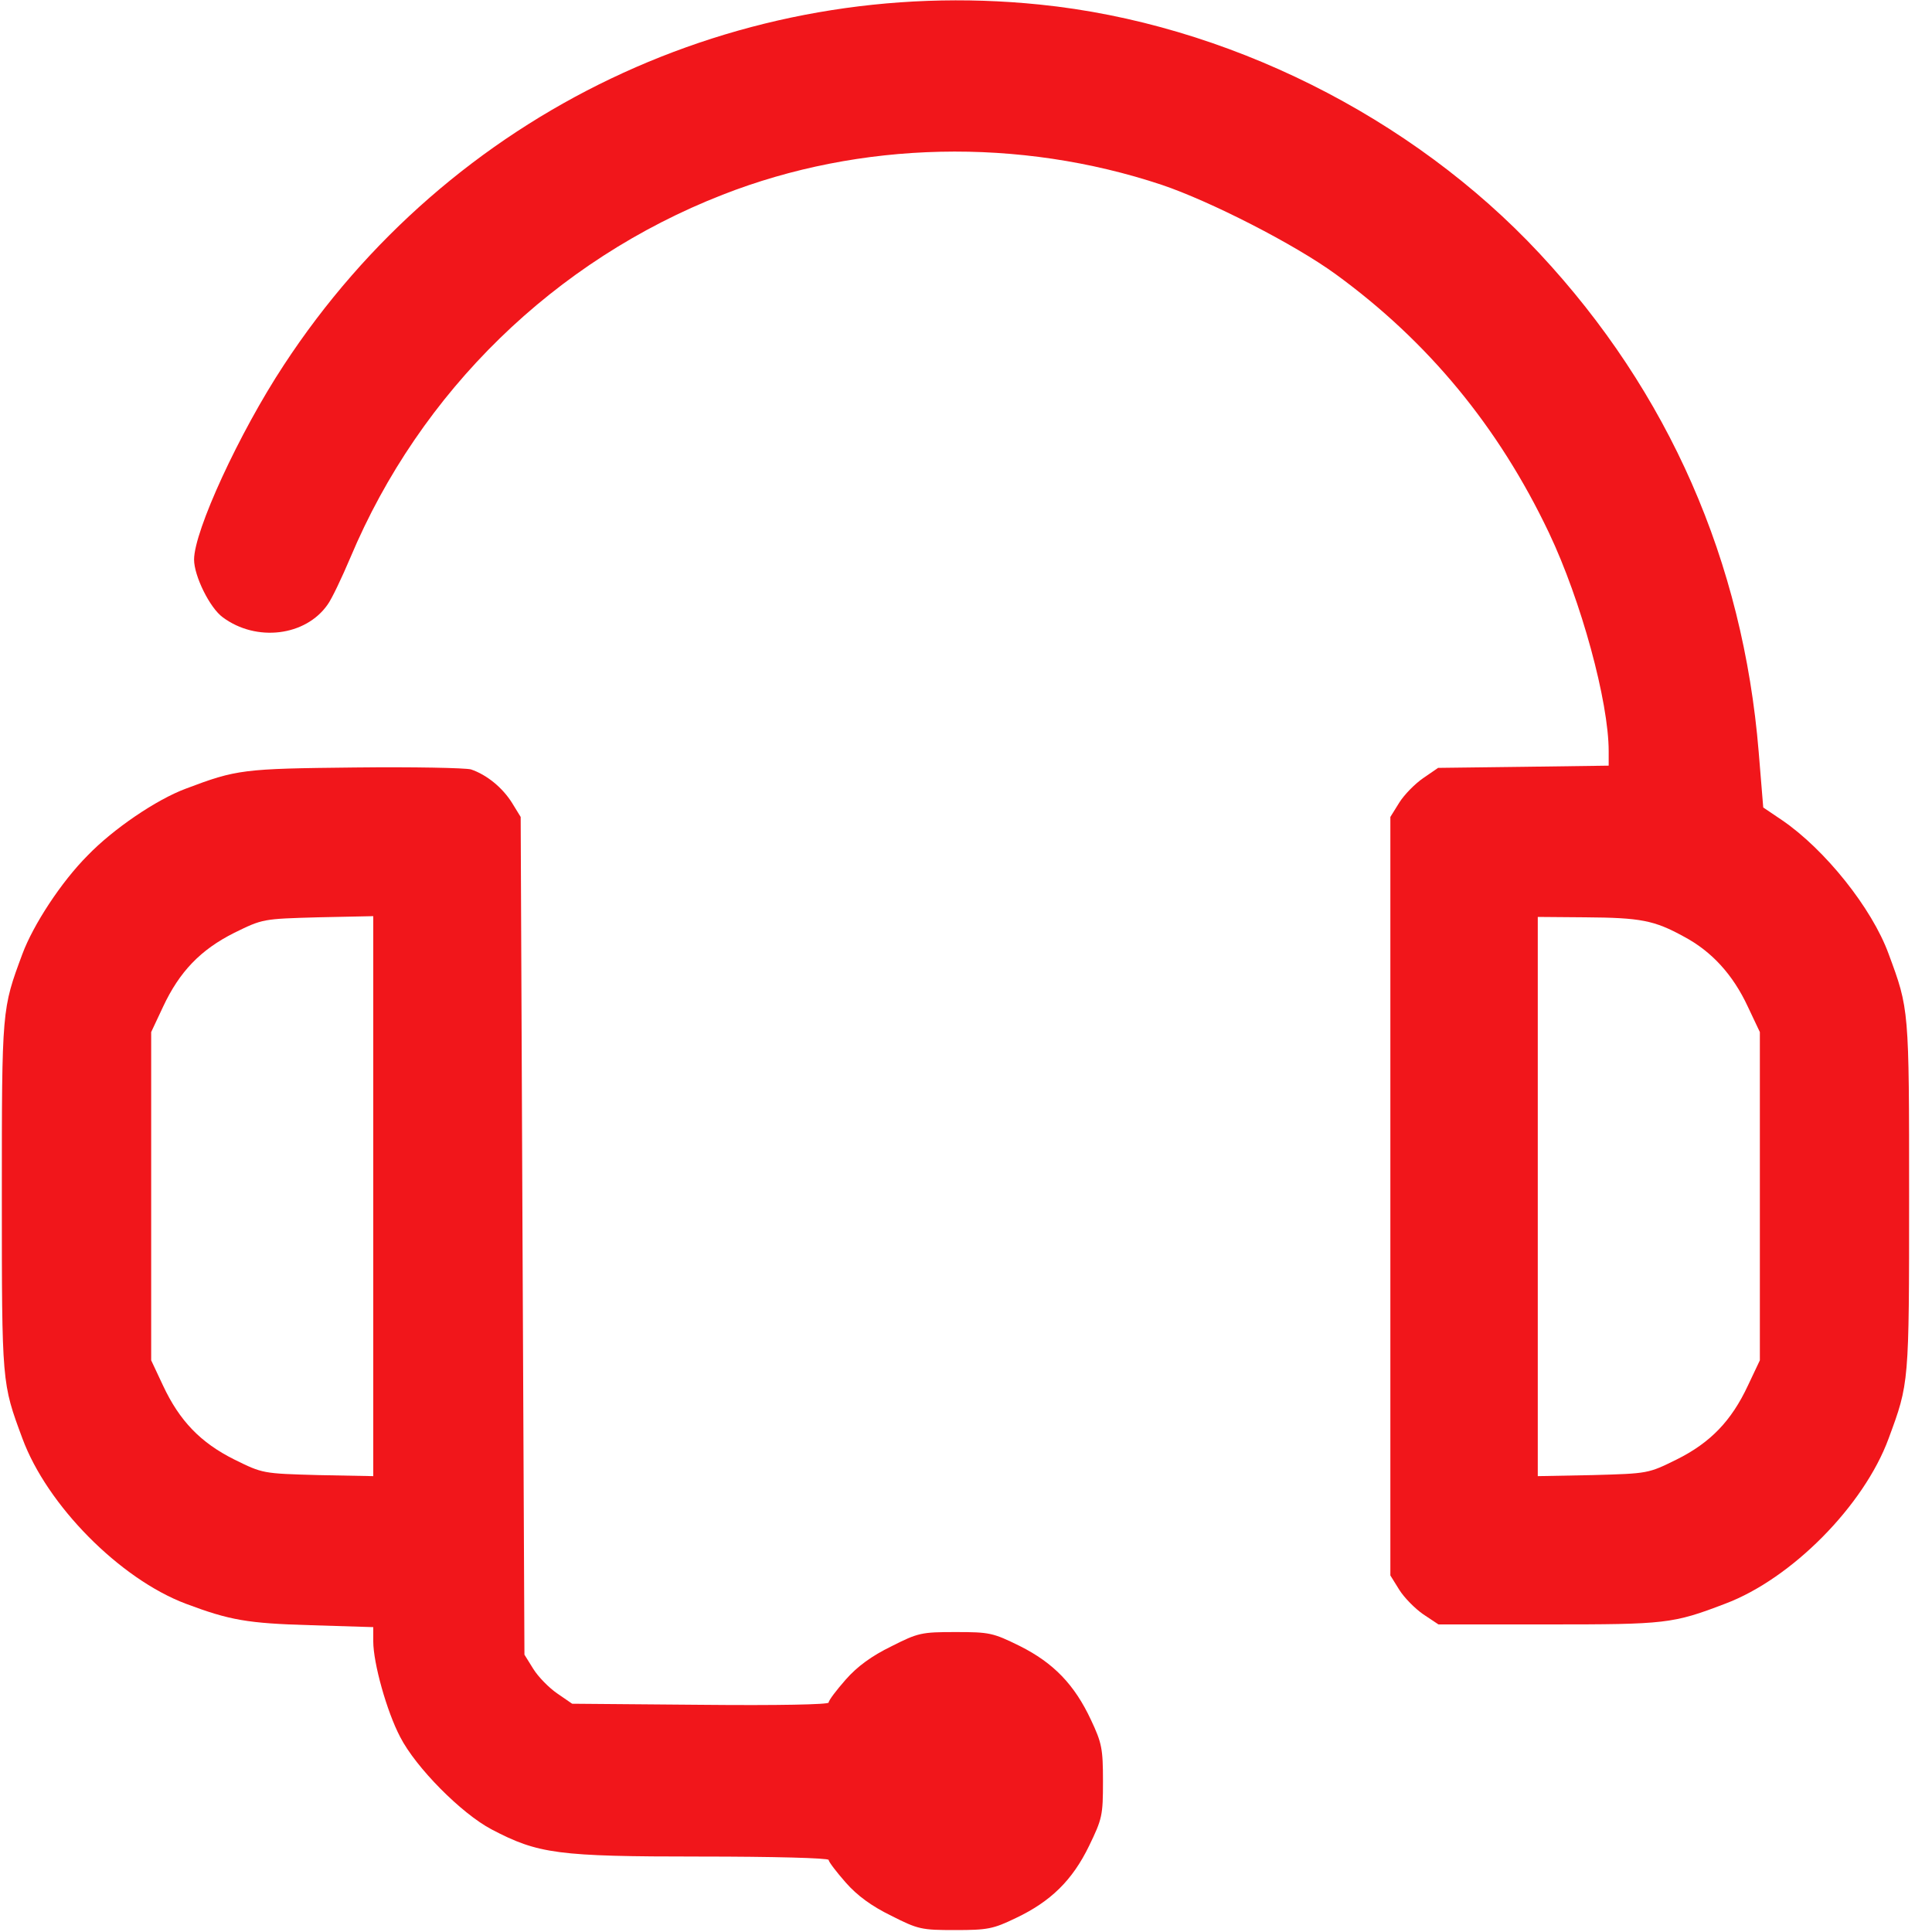
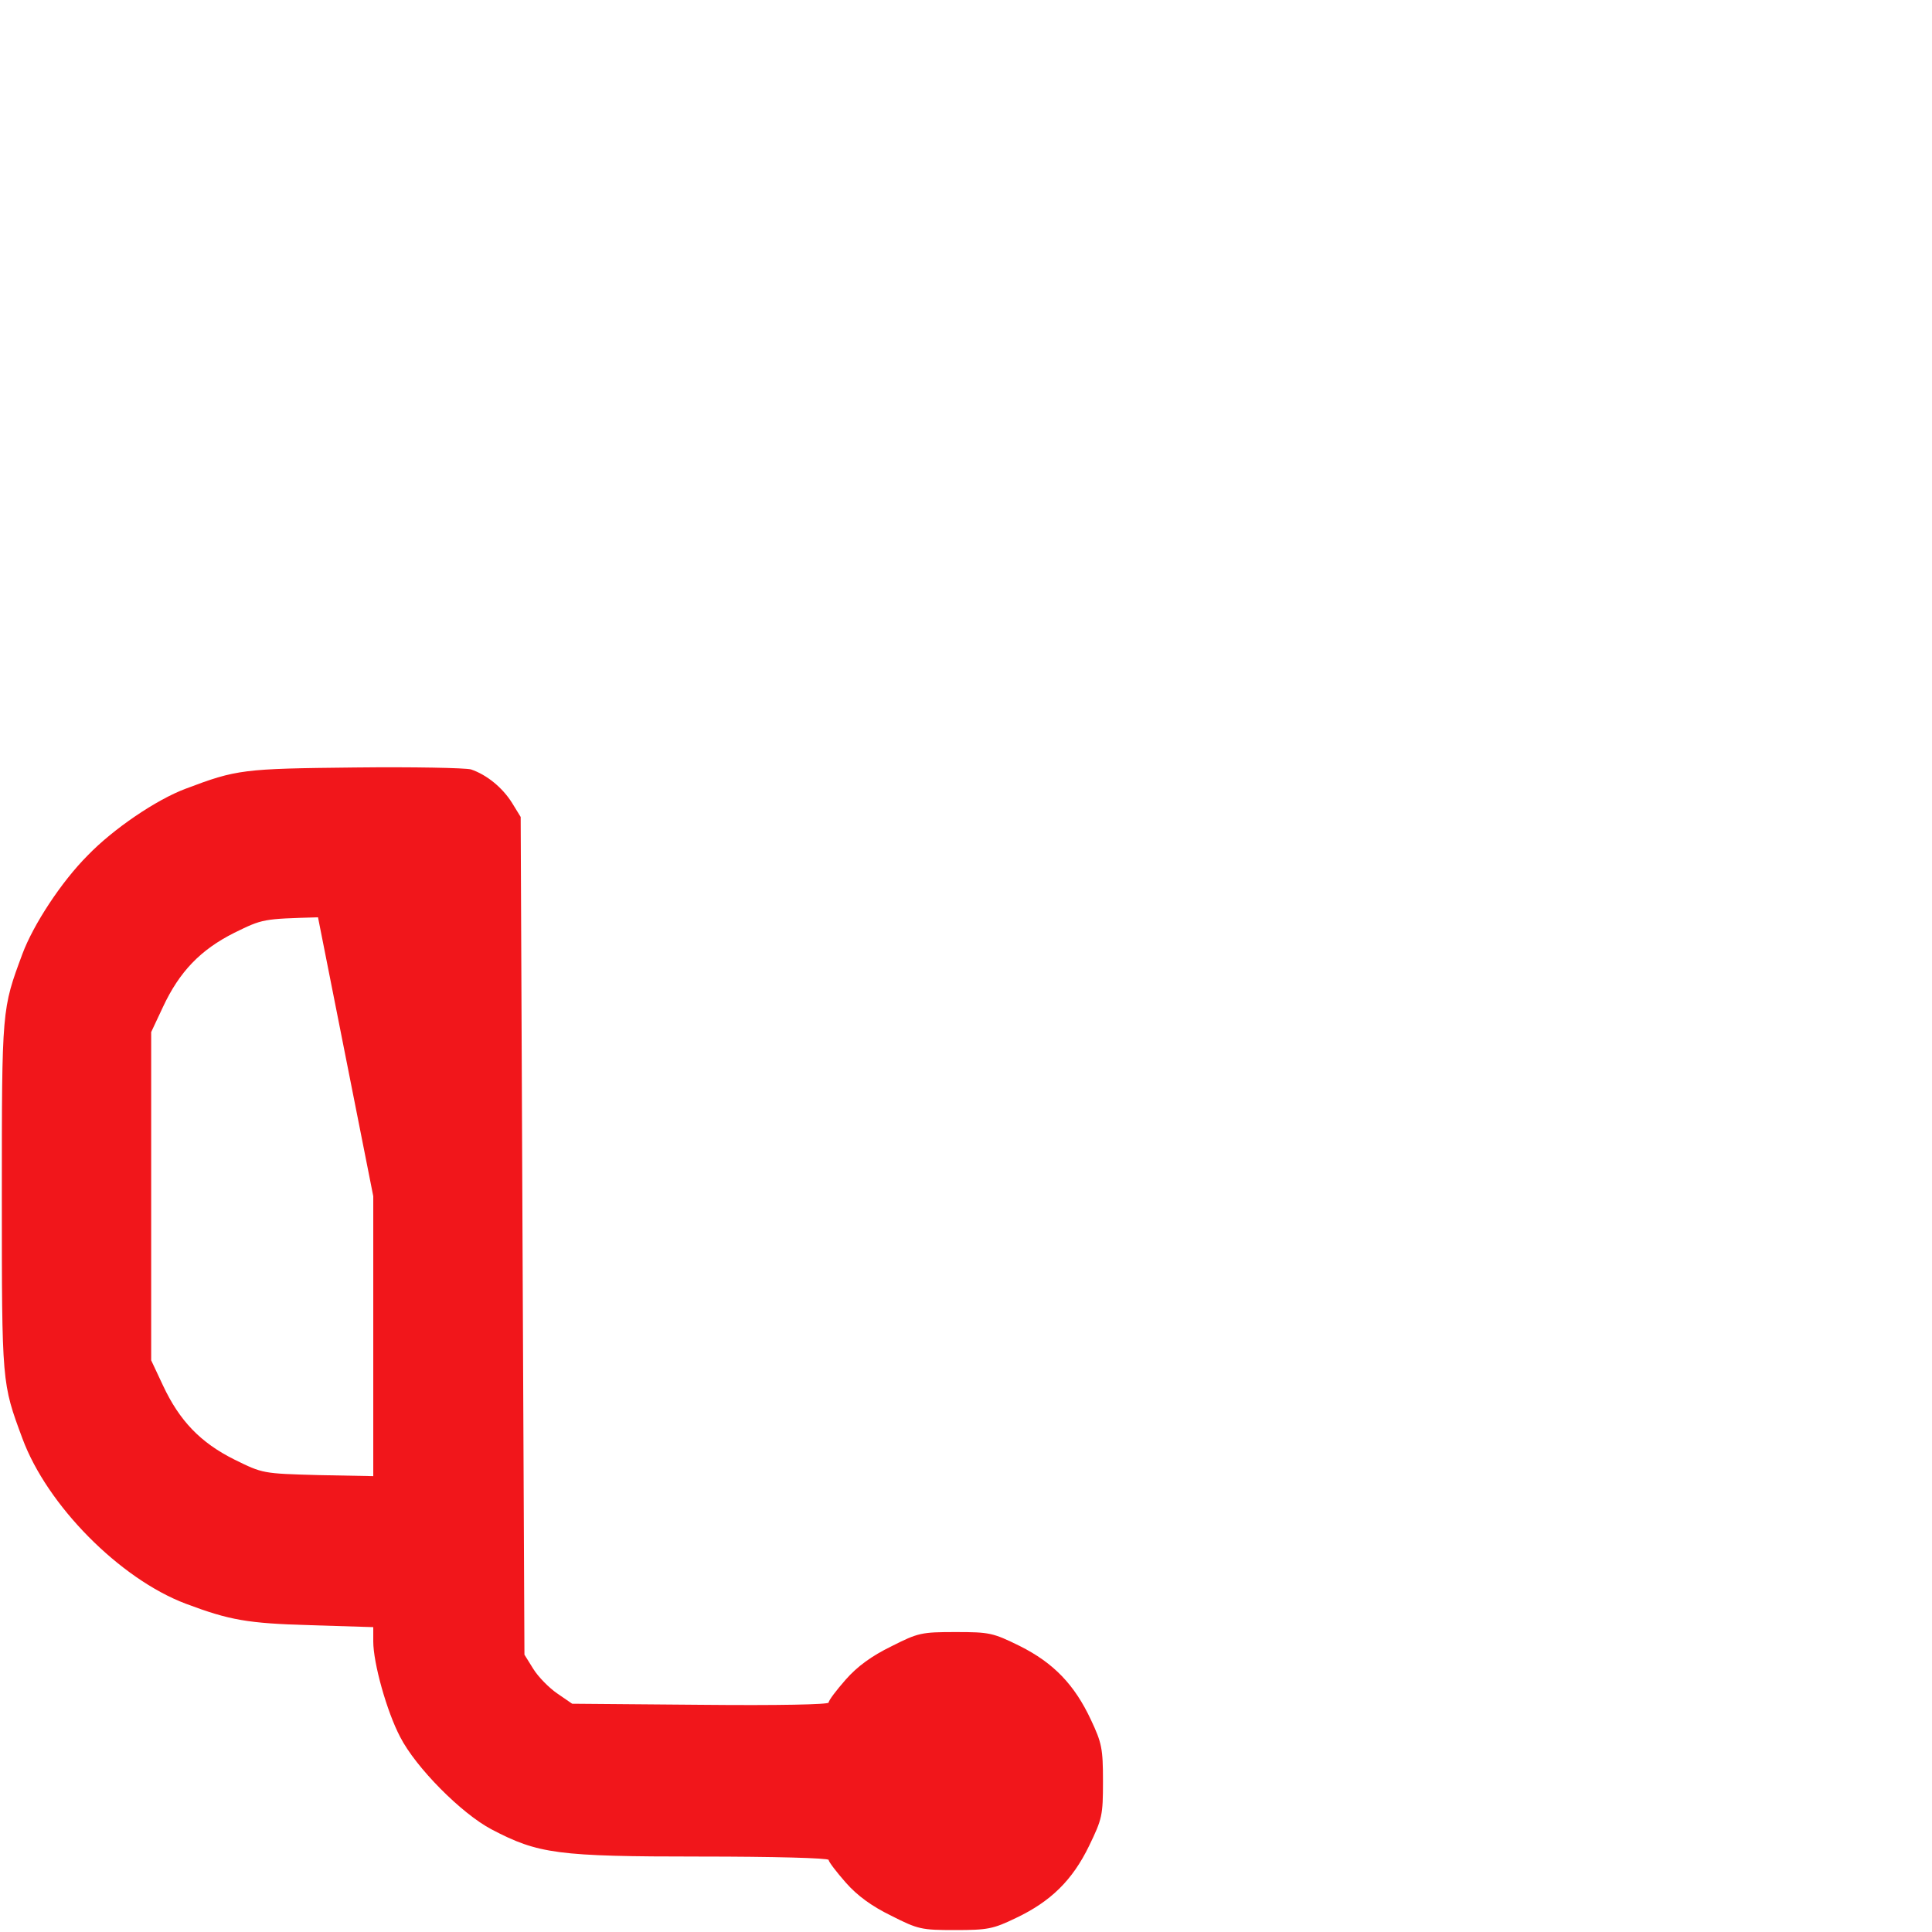
<svg xmlns="http://www.w3.org/2000/svg" width="20" height="20" viewBox="0 0 20 20" fill="none">
-   <path d="M10.761 0.047C12.685 0.242 14.613 1.203 15.938 2.625C17.275 4.059 18.044 5.812 18.206 7.785L18.253 8.359L18.45 8.492C18.89 8.793 19.377 9.398 19.551 9.875C19.763 10.449 19.763 10.434 19.763 12.383C19.763 14.332 19.763 14.316 19.551 14.891C19.296 15.586 18.546 16.344 17.858 16.602C17.317 16.809 17.244 16.816 16.031 16.816H14.891L14.733 16.711C14.648 16.652 14.536 16.539 14.485 16.457L14.393 16.309V12.383V8.457L14.485 8.309C14.536 8.227 14.648 8.113 14.733 8.055L14.887 7.949L15.772 7.938L16.653 7.926V7.777C16.653 7.262 16.367 6.215 16.035 5.516C15.513 4.418 14.783 3.535 13.829 2.84C13.4 2.527 12.526 2.082 12.028 1.914C10.552 1.422 8.906 1.457 7.48 2.016C5.742 2.695 4.351 4.051 3.628 5.77C3.539 5.98 3.435 6.199 3.392 6.258C3.164 6.586 2.654 6.648 2.307 6.391C2.171 6.293 2.009 5.961 2.009 5.793C2.009 5.496 2.477 4.48 2.937 3.781C4.652 1.16 7.654 -0.27 10.761 0.047ZM15.919 12.387V15.281L16.491 15.27C17.062 15.254 17.062 15.254 17.356 15.109C17.708 14.934 17.924 14.707 18.094 14.344L18.218 14.082V12.383V10.684L18.094 10.422C17.94 10.09 17.719 9.848 17.43 9.695C17.124 9.527 16.985 9.5 16.41 9.496L15.919 9.492V12.387Z" fill="#F1161B" />
-   <path d="M4.876 7.965C5.038 8.02 5.201 8.152 5.301 8.312L5.39 8.457L5.409 12.793L5.429 17.129L5.521 17.277C5.572 17.359 5.684 17.473 5.769 17.531L5.923 17.637L7.252 17.648C8.064 17.656 8.578 17.645 8.578 17.625C8.578 17.602 8.659 17.496 8.755 17.387C8.875 17.25 9.026 17.141 9.227 17.043C9.505 16.902 9.54 16.895 9.891 16.895C10.243 16.895 10.278 16.902 10.556 17.039C10.908 17.215 11.124 17.441 11.294 17.805C11.406 18.043 11.418 18.102 11.418 18.441C11.418 18.793 11.41 18.828 11.274 19.109C11.101 19.465 10.877 19.684 10.517 19.855C10.281 19.969 10.224 19.98 9.887 19.98C9.54 19.98 9.505 19.973 9.227 19.832C9.026 19.734 8.875 19.625 8.755 19.488C8.659 19.379 8.578 19.273 8.578 19.254C8.578 19.234 8.002 19.219 7.252 19.219C5.769 19.219 5.572 19.191 5.089 18.938C4.776 18.773 4.304 18.297 4.142 17.98C4.003 17.715 3.864 17.215 3.864 16.992V16.844L3.215 16.824C2.562 16.805 2.38 16.773 1.924 16.602C1.24 16.344 0.487 15.582 0.232 14.891C0.019 14.316 0.019 14.332 0.019 12.383C0.019 10.434 0.019 10.449 0.232 9.875C0.344 9.574 0.634 9.129 0.908 8.855C1.171 8.582 1.619 8.277 1.924 8.164C2.45 7.965 2.515 7.957 3.671 7.945C4.277 7.938 4.818 7.949 4.876 7.965ZM2.426 9.656C2.075 9.832 1.858 10.059 1.688 10.422L1.565 10.684V12.383V14.082L1.688 14.344C1.858 14.707 2.075 14.934 2.426 15.109C2.72 15.254 2.72 15.254 3.292 15.27L3.864 15.281V12.383V9.484L3.292 9.496C2.72 9.512 2.72 9.512 2.426 9.656Z" fill="#F1161B" />
+   <path d="M4.876 7.965C5.038 8.02 5.201 8.152 5.301 8.312L5.39 8.457L5.409 12.793L5.429 17.129L5.521 17.277C5.572 17.359 5.684 17.473 5.769 17.531L5.923 17.637L7.252 17.648C8.064 17.656 8.578 17.645 8.578 17.625C8.578 17.602 8.659 17.496 8.755 17.387C8.875 17.25 9.026 17.141 9.227 17.043C9.505 16.902 9.54 16.895 9.891 16.895C10.243 16.895 10.278 16.902 10.556 17.039C10.908 17.215 11.124 17.441 11.294 17.805C11.406 18.043 11.418 18.102 11.418 18.441C11.418 18.793 11.41 18.828 11.274 19.109C11.101 19.465 10.877 19.684 10.517 19.855C10.281 19.969 10.224 19.98 9.887 19.98C9.54 19.98 9.505 19.973 9.227 19.832C9.026 19.734 8.875 19.625 8.755 19.488C8.659 19.379 8.578 19.273 8.578 19.254C8.578 19.234 8.002 19.219 7.252 19.219C5.769 19.219 5.572 19.191 5.089 18.938C4.776 18.773 4.304 18.297 4.142 17.98C4.003 17.715 3.864 17.215 3.864 16.992V16.844L3.215 16.824C2.562 16.805 2.38 16.773 1.924 16.602C1.24 16.344 0.487 15.582 0.232 14.891C0.019 14.316 0.019 14.332 0.019 12.383C0.019 10.434 0.019 10.449 0.232 9.875C0.344 9.574 0.634 9.129 0.908 8.855C1.171 8.582 1.619 8.277 1.924 8.164C2.45 7.965 2.515 7.957 3.671 7.945C4.277 7.938 4.818 7.949 4.876 7.965ZM2.426 9.656C2.075 9.832 1.858 10.059 1.688 10.422L1.565 10.684V12.383V14.082L1.688 14.344C1.858 14.707 2.075 14.934 2.426 15.109C2.72 15.254 2.72 15.254 3.292 15.27L3.864 15.281V12.383L3.292 9.496C2.72 9.512 2.72 9.512 2.426 9.656Z" fill="#F1161B" />
</svg>